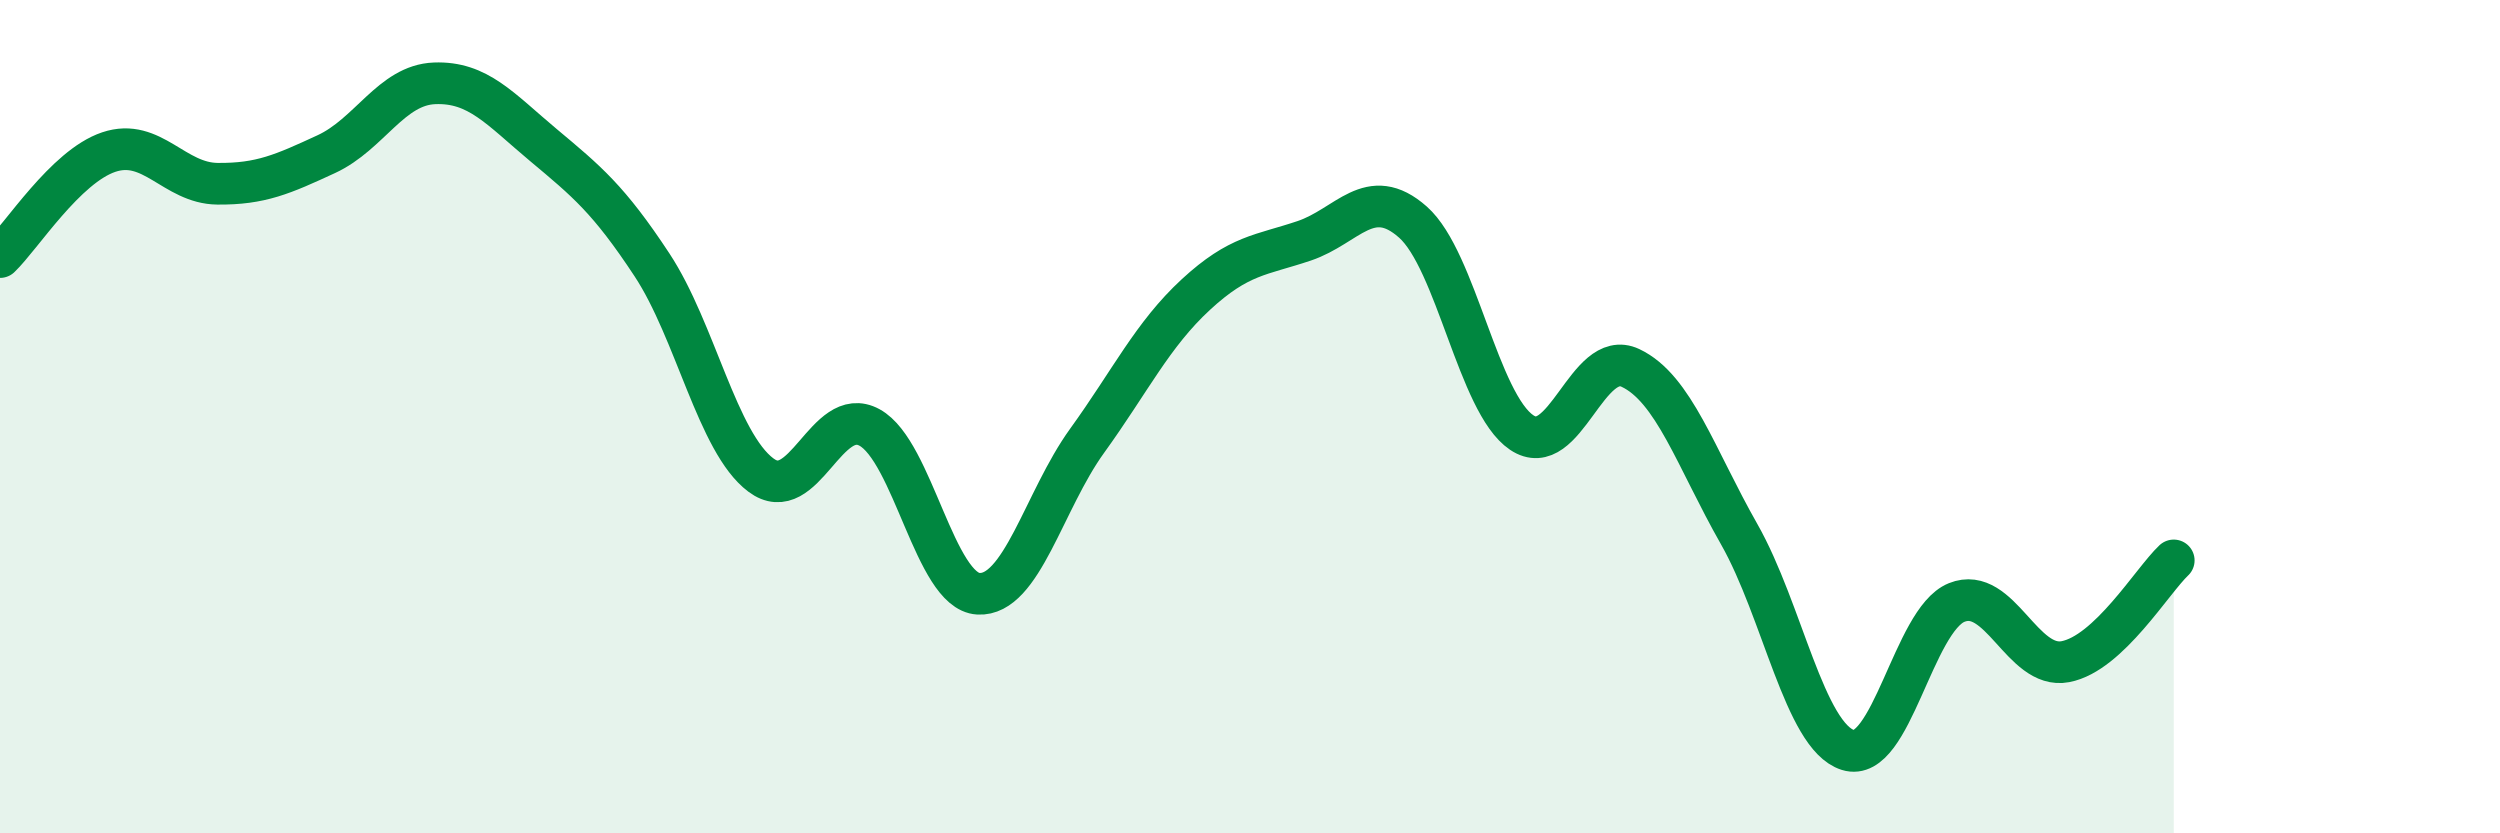
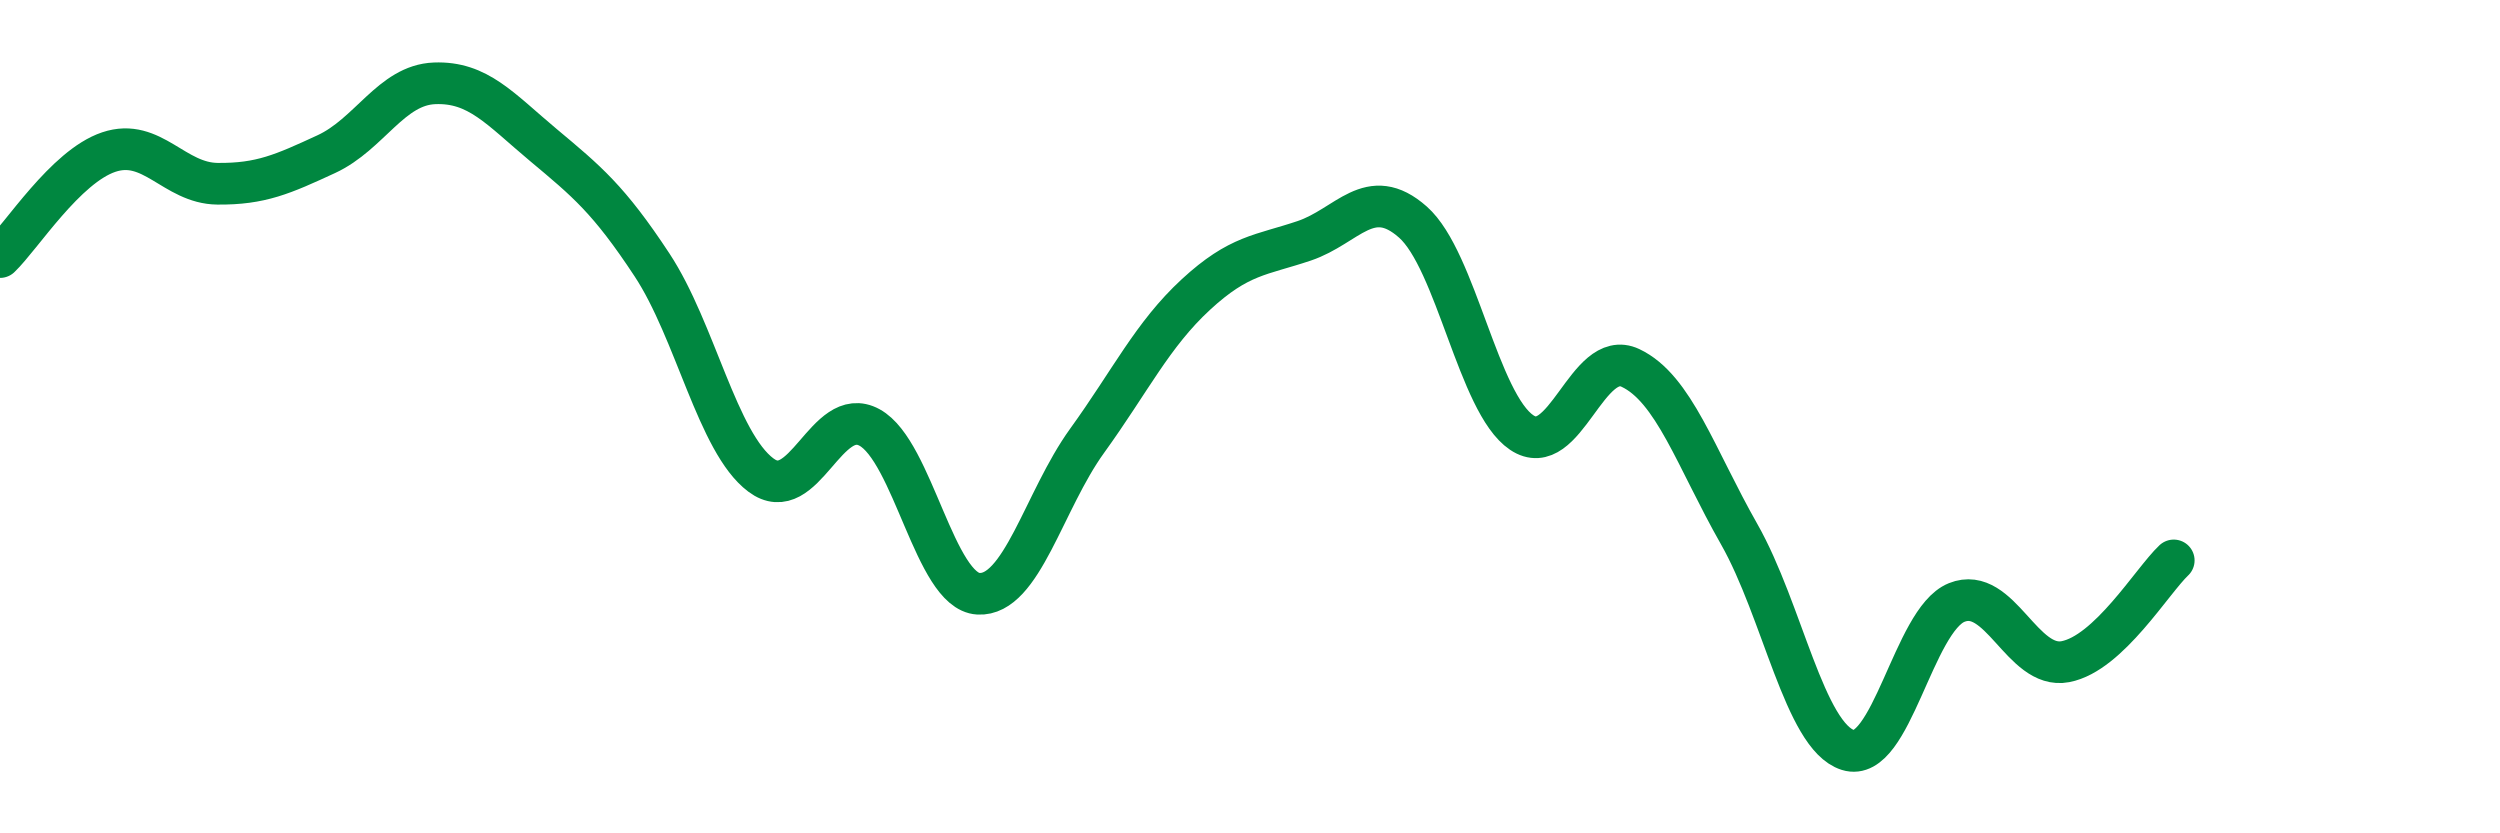
<svg xmlns="http://www.w3.org/2000/svg" width="60" height="20" viewBox="0 0 60 20">
-   <path d="M 0,6.17 C 0.52,5.67 1.57,4 2.61,3.65 C 3.65,3.3 4.18,4.4 5.22,4.41 C 6.26,4.42 6.79,4.18 7.83,3.7 C 8.87,3.22 9.39,2.04 10.43,2 C 11.47,1.96 12,2.61 13.04,3.48 C 14.08,4.35 14.61,4.78 15.65,6.36 C 16.69,7.94 17.22,10.62 18.26,11.4 C 19.3,12.18 19.83,9.69 20.87,10.26 C 21.91,10.83 22.44,14.19 23.48,14.25 C 24.52,14.31 25.05,12.02 26.09,10.58 C 27.13,9.14 27.66,8.03 28.7,7.07 C 29.74,6.11 30.26,6.13 31.3,5.78 C 32.34,5.43 32.87,4.41 33.91,5.33 C 34.95,6.25 35.48,9.68 36.52,10.38 C 37.56,11.08 38.09,8.34 39.13,8.83 C 40.17,9.32 40.7,10.99 41.74,12.82 C 42.78,14.65 43.31,17.67 44.35,18 C 45.39,18.33 45.92,14.88 46.96,14.46 C 48,14.04 48.53,16.08 49.57,15.88 C 50.61,15.68 51.65,13.94 52.17,13.45L52.17 20L0 20Z" fill="#008740" opacity="0.1" stroke-linecap="round" stroke-linejoin="round" />
  <path d="M 0,6.17 C 0.52,5.67 1.57,4 2.61,3.65 C 3.65,3.3 4.18,4.4 5.22,4.41 C 6.26,4.42 6.79,4.18 7.83,3.7 C 8.87,3.22 9.39,2.04 10.43,2 C 11.47,1.96 12,2.61 13.04,3.48 C 14.08,4.35 14.61,4.78 15.65,6.36 C 16.69,7.94 17.22,10.62 18.26,11.4 C 19.3,12.18 19.83,9.69 20.87,10.26 C 21.91,10.83 22.44,14.19 23.48,14.25 C 24.52,14.31 25.05,12.02 26.09,10.58 C 27.13,9.14 27.66,8.03 28.7,7.07 C 29.74,6.11 30.26,6.13 31.3,5.78 C 32.34,5.43 32.87,4.41 33.91,5.33 C 34.95,6.25 35.48,9.68 36.52,10.38 C 37.56,11.08 38.09,8.34 39.13,8.83 C 40.17,9.32 40.7,10.99 41.74,12.82 C 42.78,14.65 43.31,17.67 44.35,18 C 45.39,18.33 45.92,14.88 46.96,14.46 C 48,14.04 48.53,16.08 49.57,15.88 C 50.61,15.68 51.65,13.94 52.17,13.45" stroke="#008740" stroke-width="1" fill="none" stroke-linecap="round" stroke-linejoin="round" />
</svg>